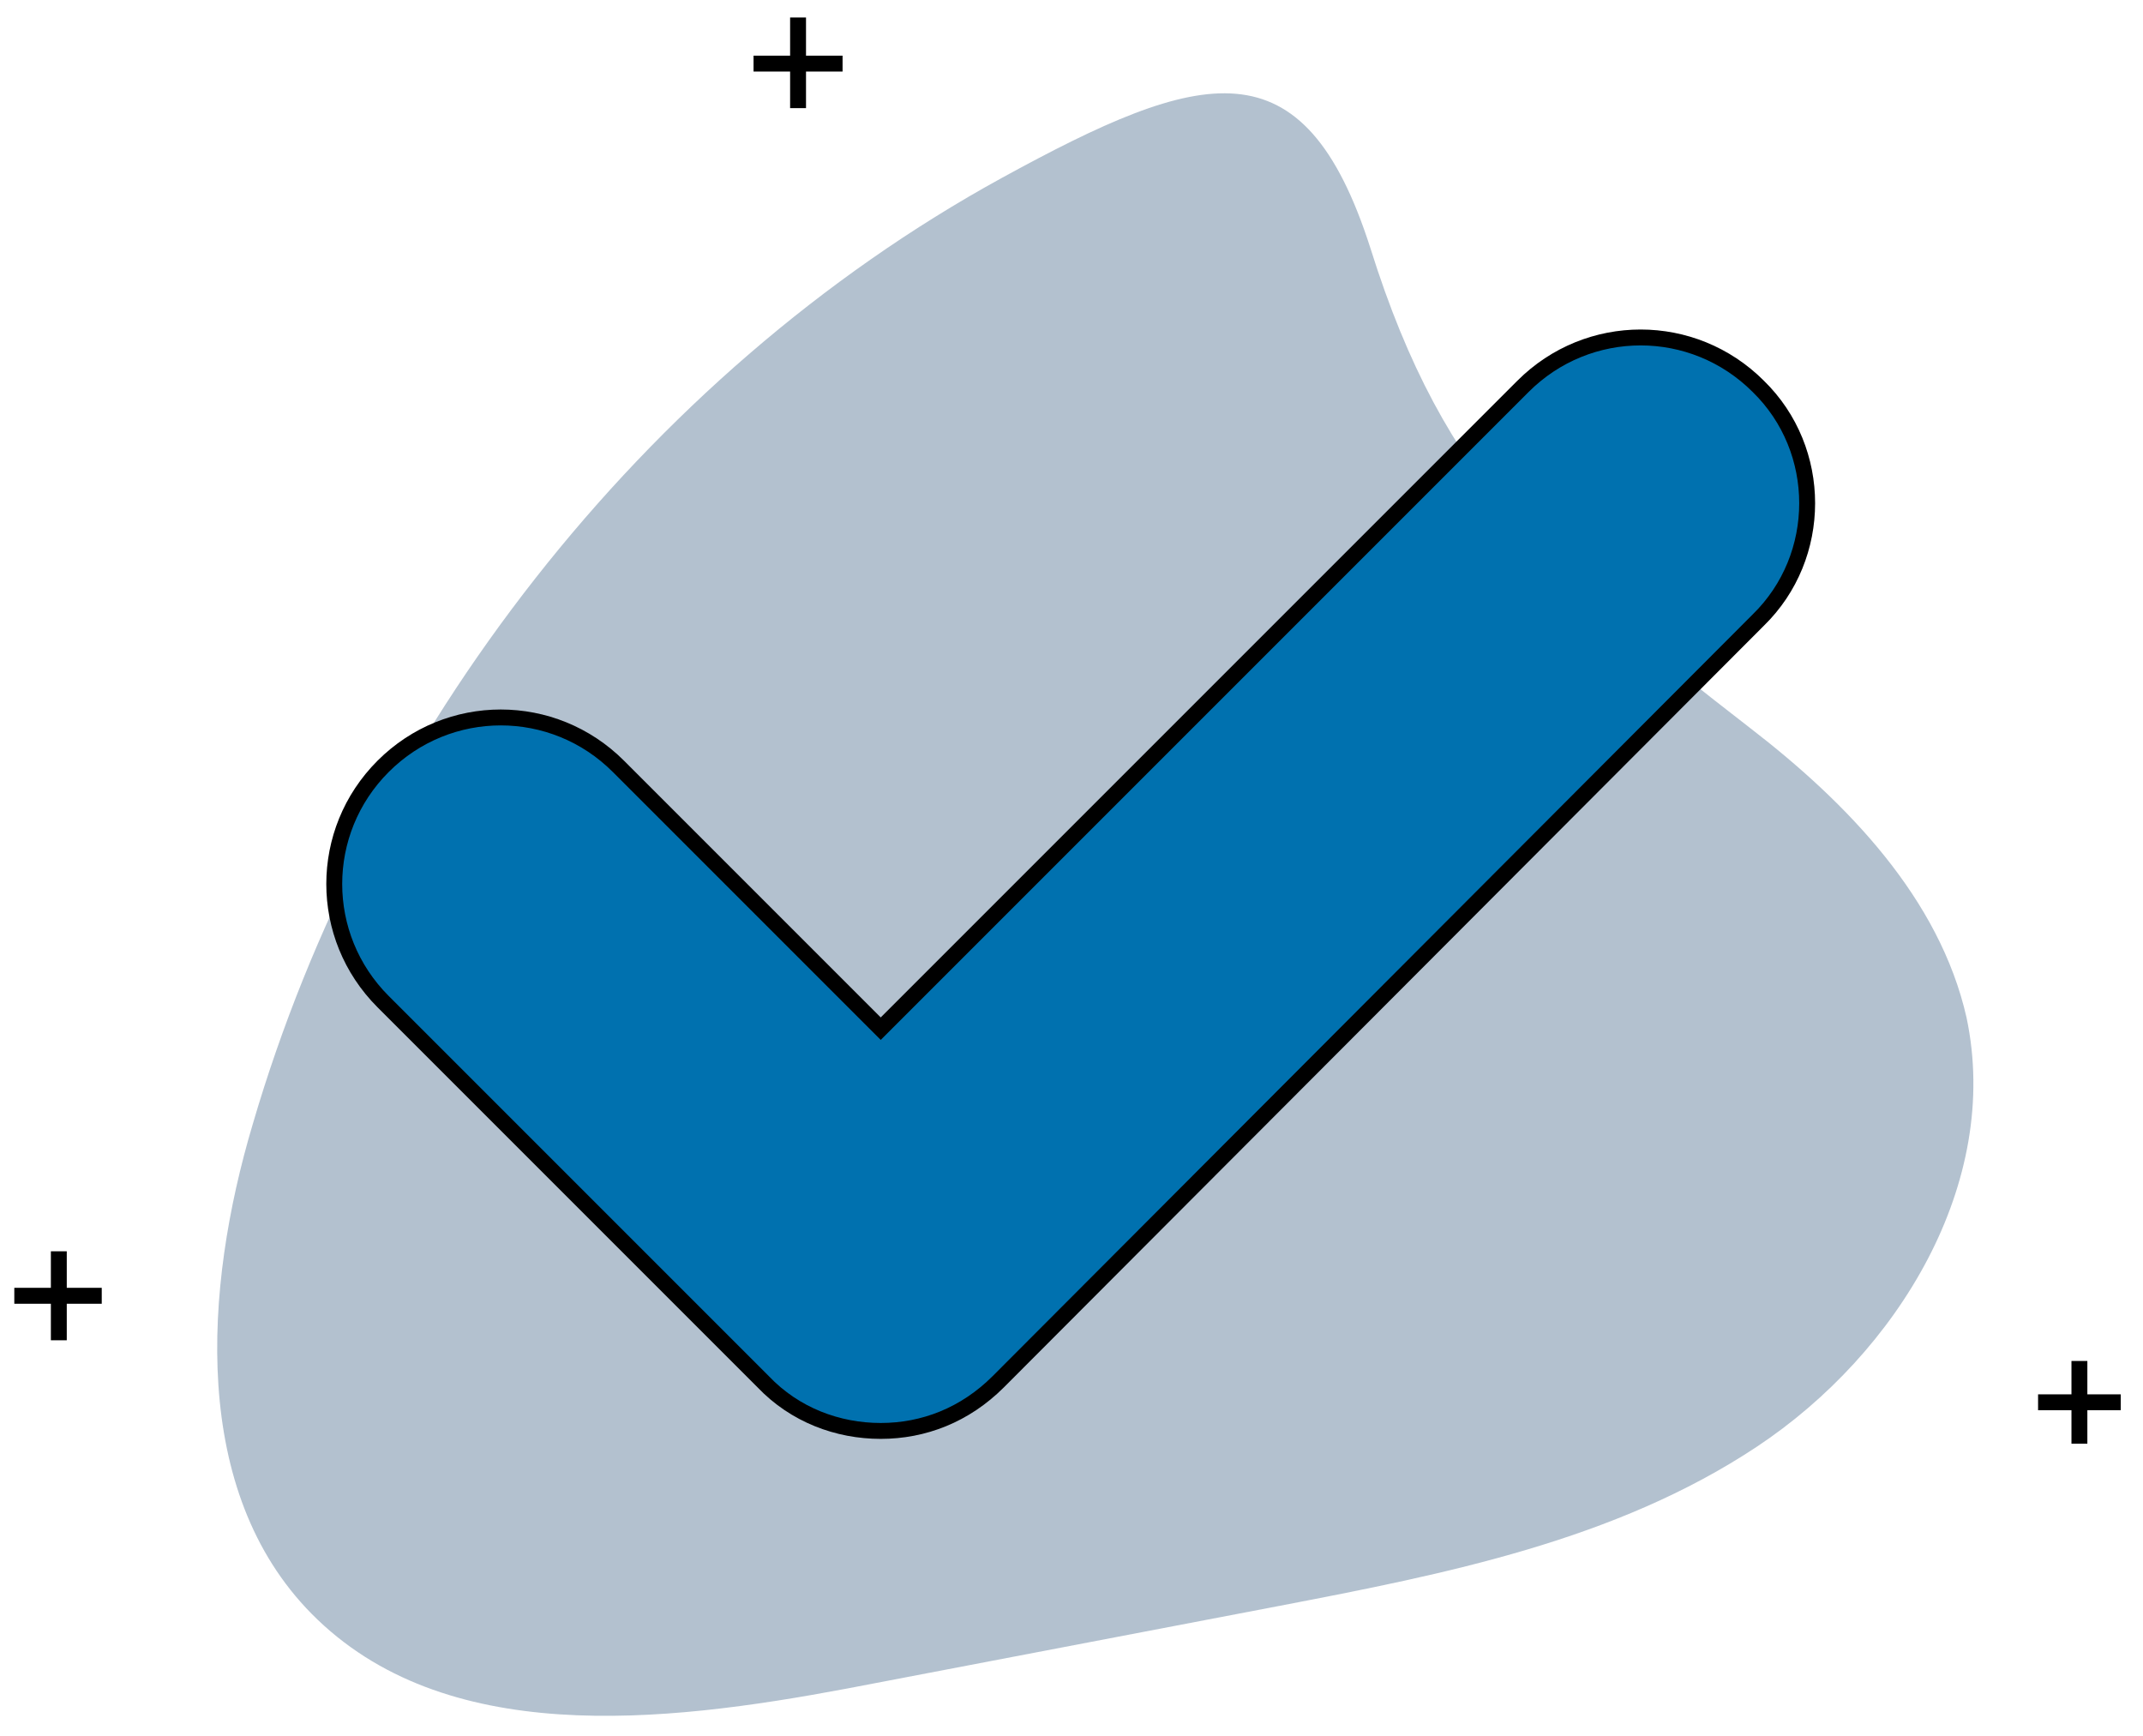
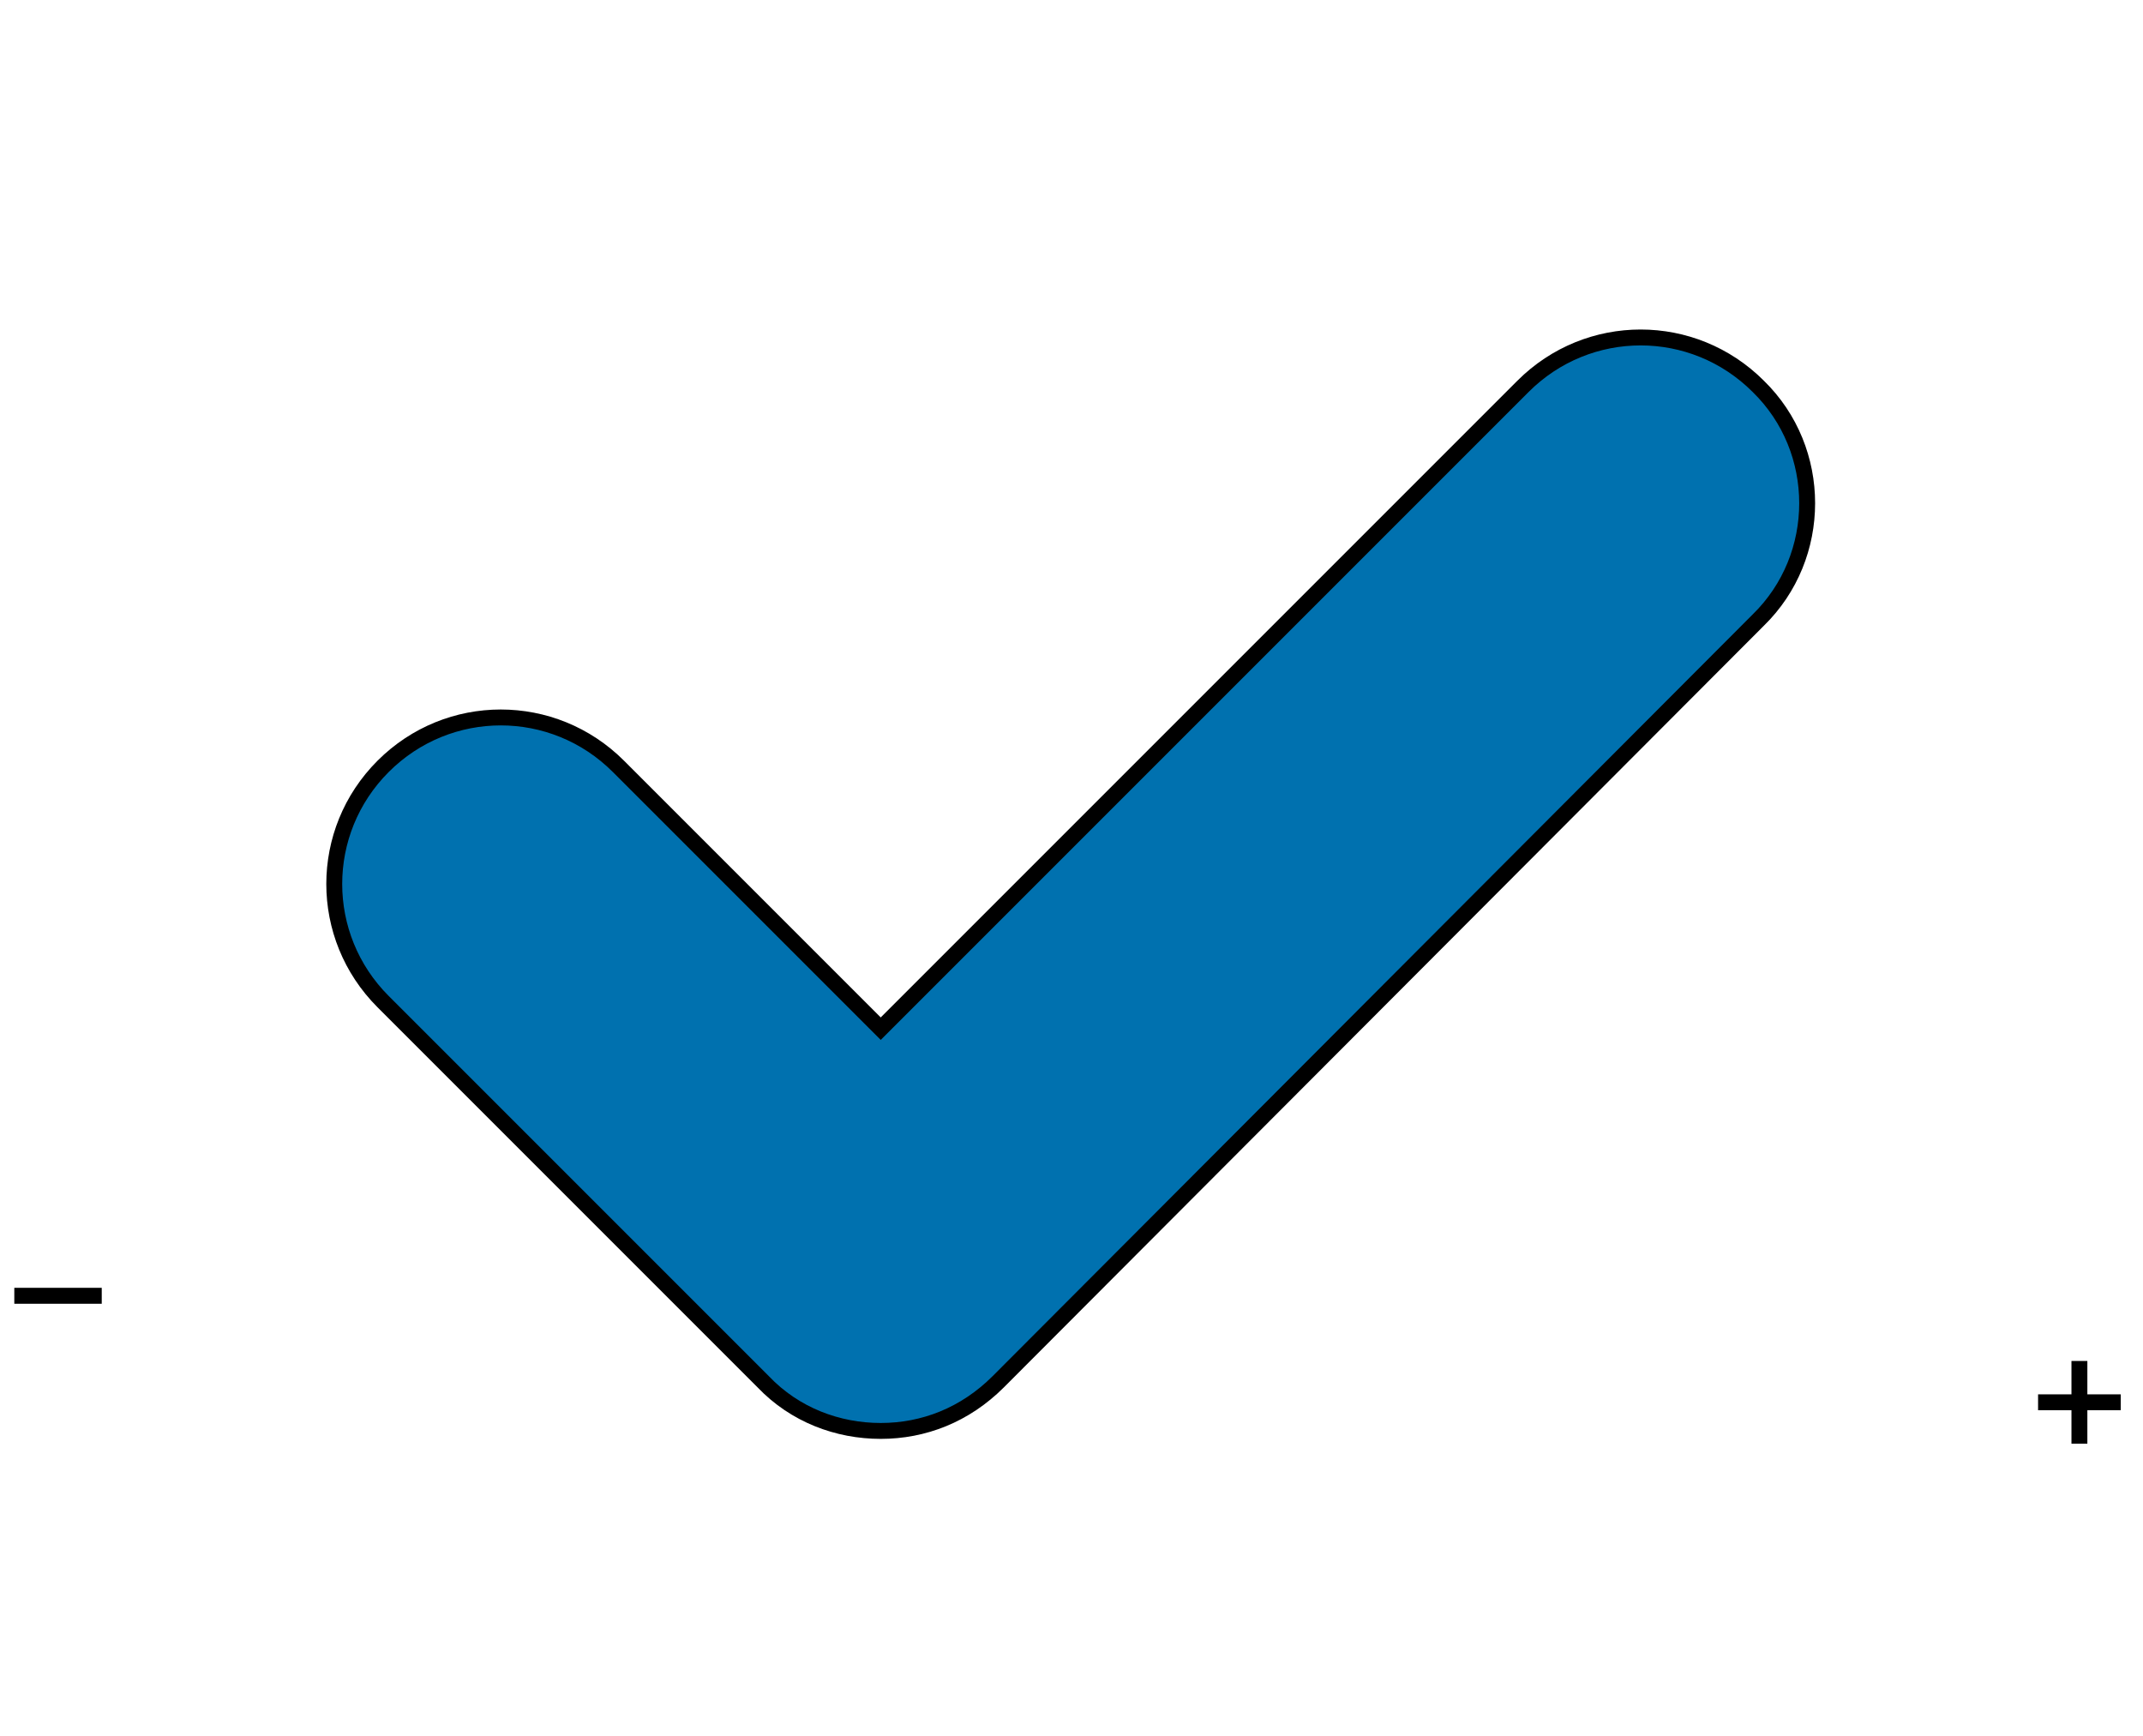
<svg xmlns="http://www.w3.org/2000/svg" id="Layer_1" x="0px" y="0px" viewBox="0 0 134.8 109.2" style="enable-background:new 0 0 134.8 109.2;" xml:space="preserve">
  <style type="text/css"> .st0{fill:none;stroke:#000000;stroke-linejoin:round;} .st1{opacity:0.3;fill:#002F5D;enable-background:new ;} .st2{fill:#0071AF;stroke:#000000;stroke-miterlimit:10;} </style>
  <line class="st0" x1="130.8" y1="85.6" x2="130.8" y2="90.8" />
  <line class="st0" x1="133.4" y1="88.2" x2="128.2" y2="88.2" />
-   <path class="st1" d="M110.1,45.8c6.1,4.7,11.9,10.7,13.6,18.2c2.2,10.4-4.3,21.1-13.2,27s-19.6,8-30,10l-27.2,5.2 c-11.7,2.2-25.4,3.7-33.7-4.7c-7.6-7.7-6.8-20.4-3.7-30.8C23.1,46.1,40.4,23.6,63,11.2c12.6-6.9,19-8.7,23.2,4.4 C90.9,30.6,97.6,36.1,110.1,45.8" />
-   <line class="st0" x1="3.7" y1="78.7" x2="3.7" y2="84.3" />
  <line class="st0" x1="6.4" y1="81.5" x2="0.9" y2="81.5" />
-   <line class="st0" x1="50.2" y1="1.1" x2="50.2" y2="6.8" />
-   <line class="st0" x1="53" y1="4" x2="47.4" y2="4" />
  <path class="st2" d="M110.6,39L62.8,86.9c-2.1,2.1-4.7,3.1-7.4,3.1s-5.4-1-7.4-3.1L24.1,63c-4.1-4.1-4.1-10.7,0-14.8 c4.1-4.1,10.7-4.1,14.8,0l16.5,16.5l40.4-40.4c4.1-4.1,10.7-4.1,14.8,0C114.7,28.3,114.7,35,110.6,39z" />
</svg>